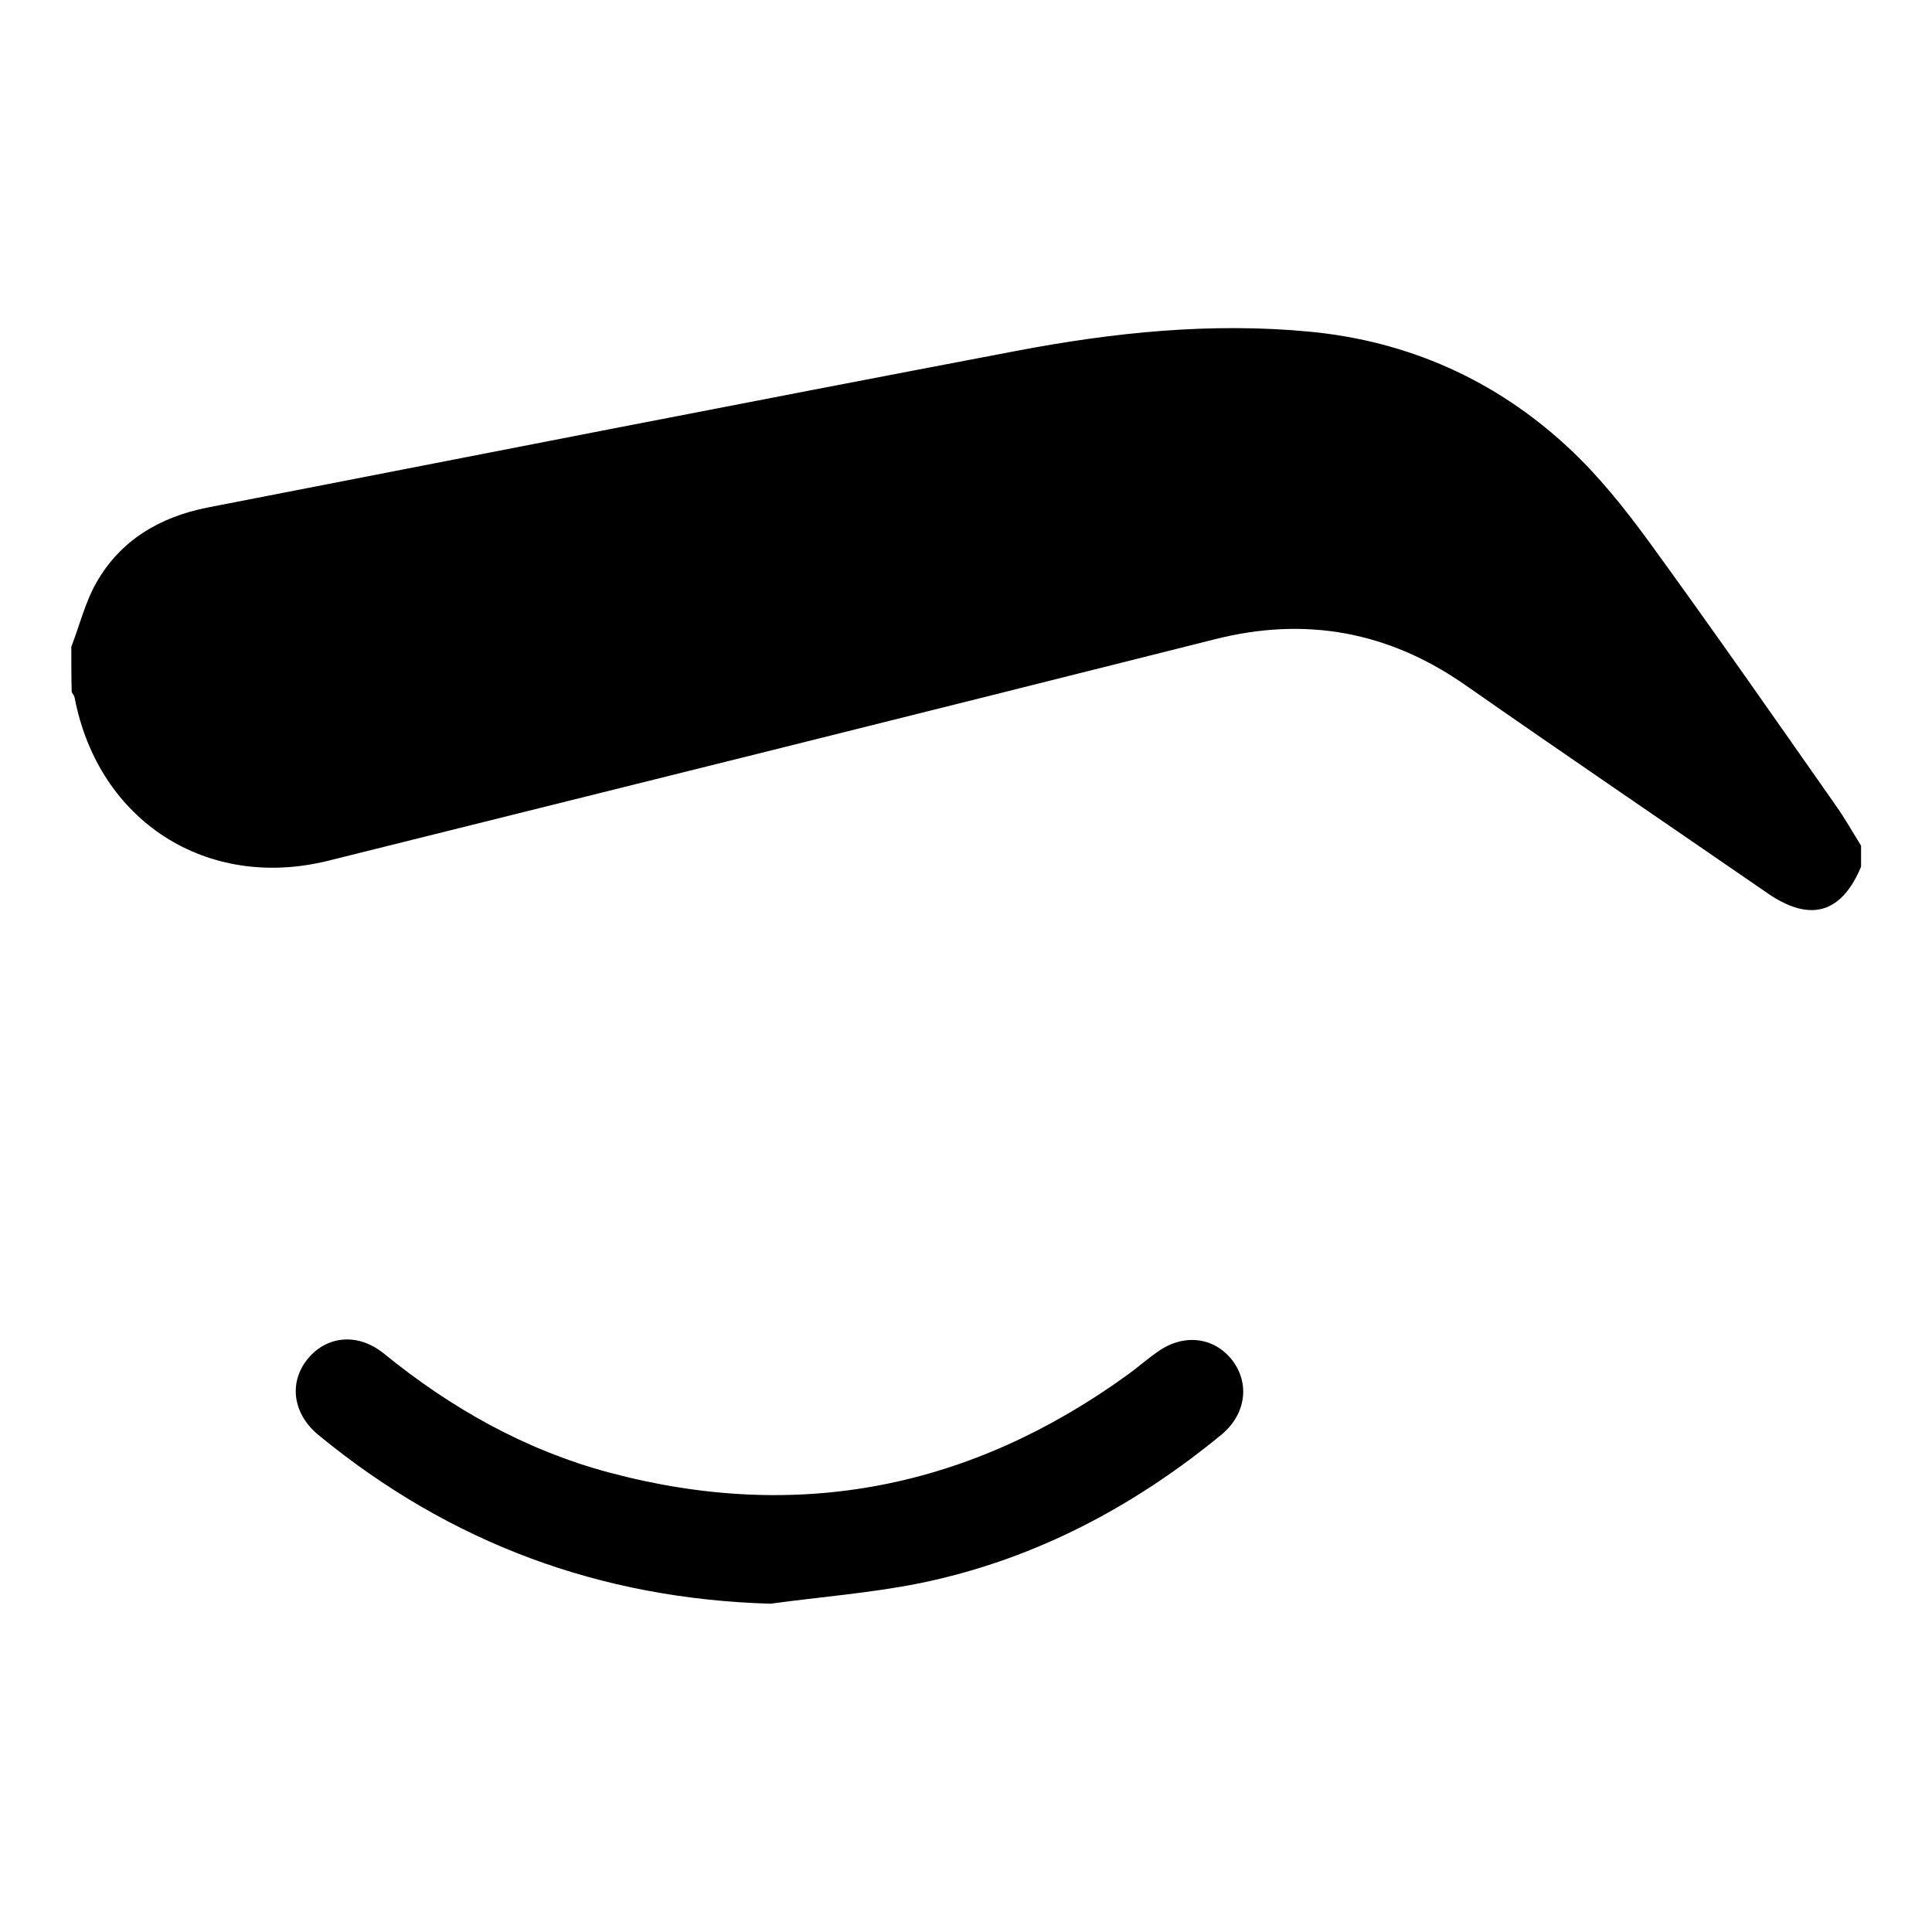
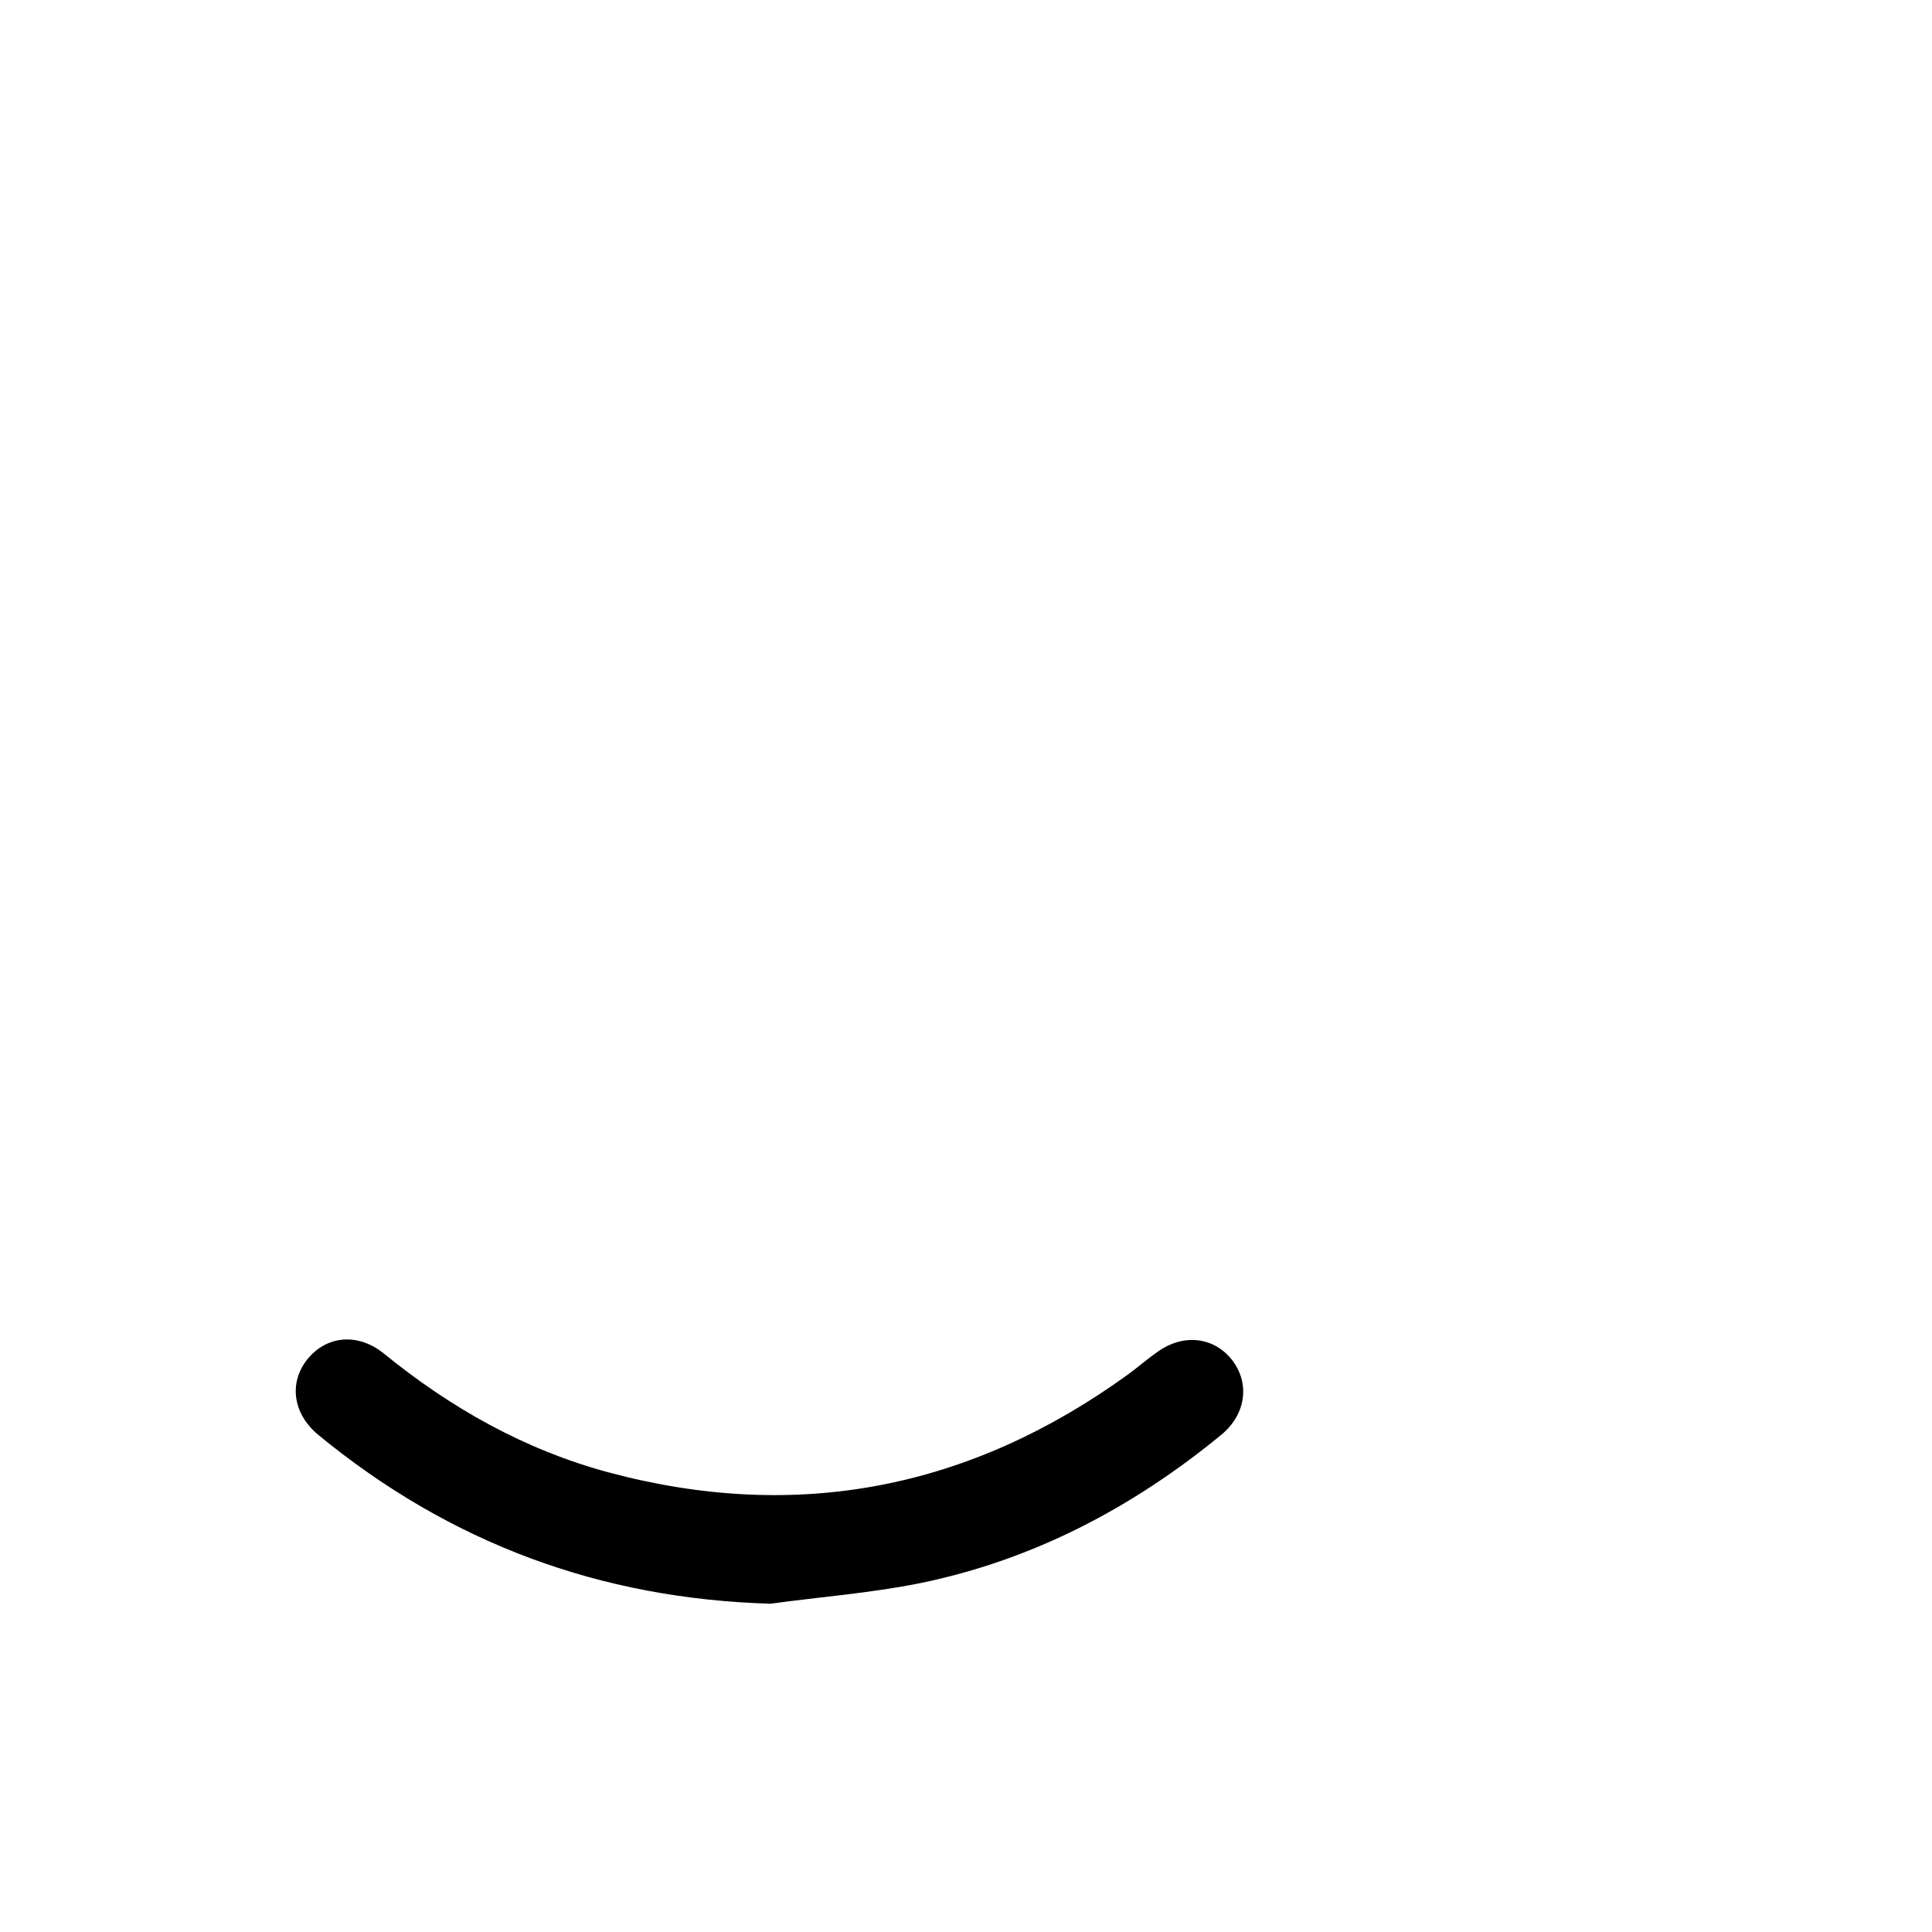
<svg xmlns="http://www.w3.org/2000/svg" version="1.1" id="Capa_1" x="0px" y="0px" viewBox="0 0 512 512" style="enable-background:new 0 0 512 512;" xml:space="preserve">
  <g>
-     <path d="M18.9,171.4c2.2-5.7,3.7-11.9,6.7-17.1c6.4-11.2,16.8-17.3,29.4-19.8c71.4-13.9,142.8-27.9,214.3-41.5   c25.7-4.9,51.6-7.6,77.8-5.1c26.1,2.5,49.2,12.8,68.4,30.6c8.1,7.5,15.1,16.3,21.6,25.2c16.8,23.1,33.1,46.5,49.5,69.9   c2.4,3.4,4.4,7,6.6,10.5c0,1.9,0,3.7,0,5.6c-5.2,12.4-13.5,14.8-24.8,7c-26.7-18.4-53.5-36.6-80-55.1   c-20.3-14.2-42.3-18.3-66.4-12.2c-78.3,19.7-156.6,39.2-235,58.7c-32.2,8-60.9-10.5-67.2-43.1c-0.1-0.6-0.5-1.1-0.8-1.6   C18.9,179.5,18.9,175.4,18.9,171.4z" />
    <path d="M204.2,425c-45.2-1.3-85-16.1-119.8-44.7c-6.8-5.6-7.9-13.8-3-20c5-6.3,13.3-7.2,20.2-1.7c17.8,14.5,37.4,25.6,59.7,31.6   c50,13.4,95.9,4.3,137.7-26c2.6-1.9,5.1-4.1,7.7-5.9c6.9-5,15-4,19.8,2.1c4.8,6.2,3.7,14.4-2.8,19.8   c-23.6,19.4-50.1,33.3-80.1,39.4C230.6,422.2,217.3,423.2,204.2,425z" />
  </g>
</svg>